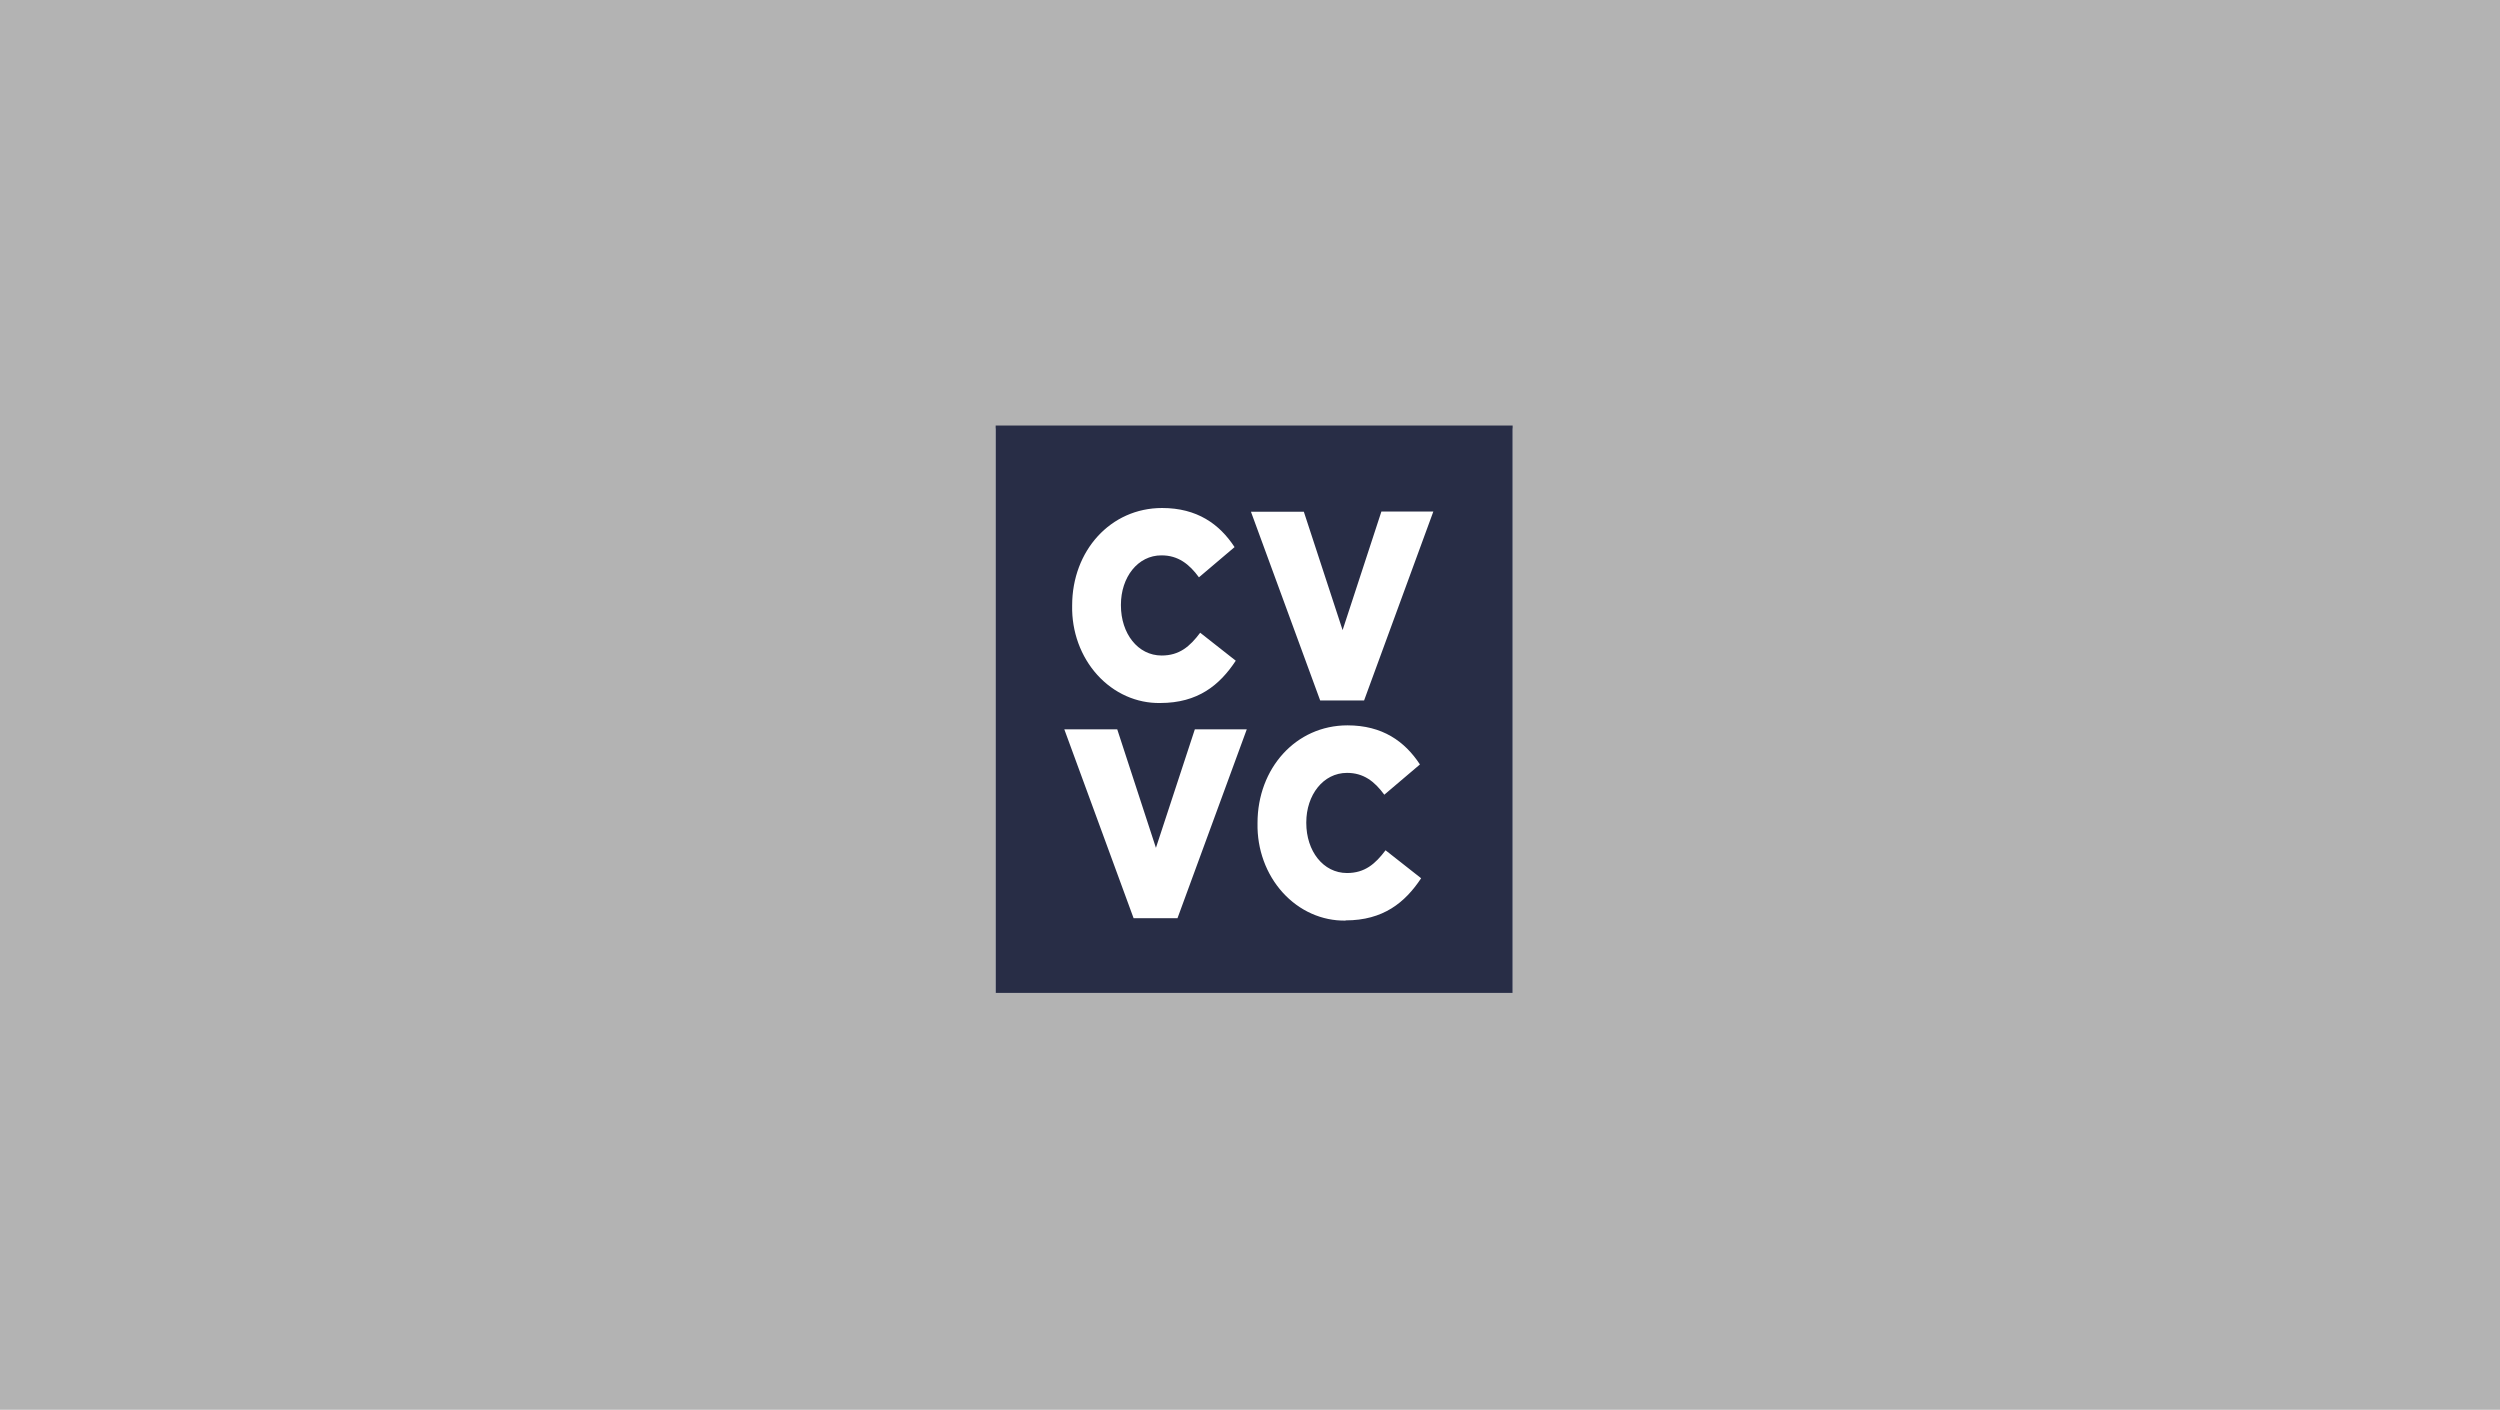
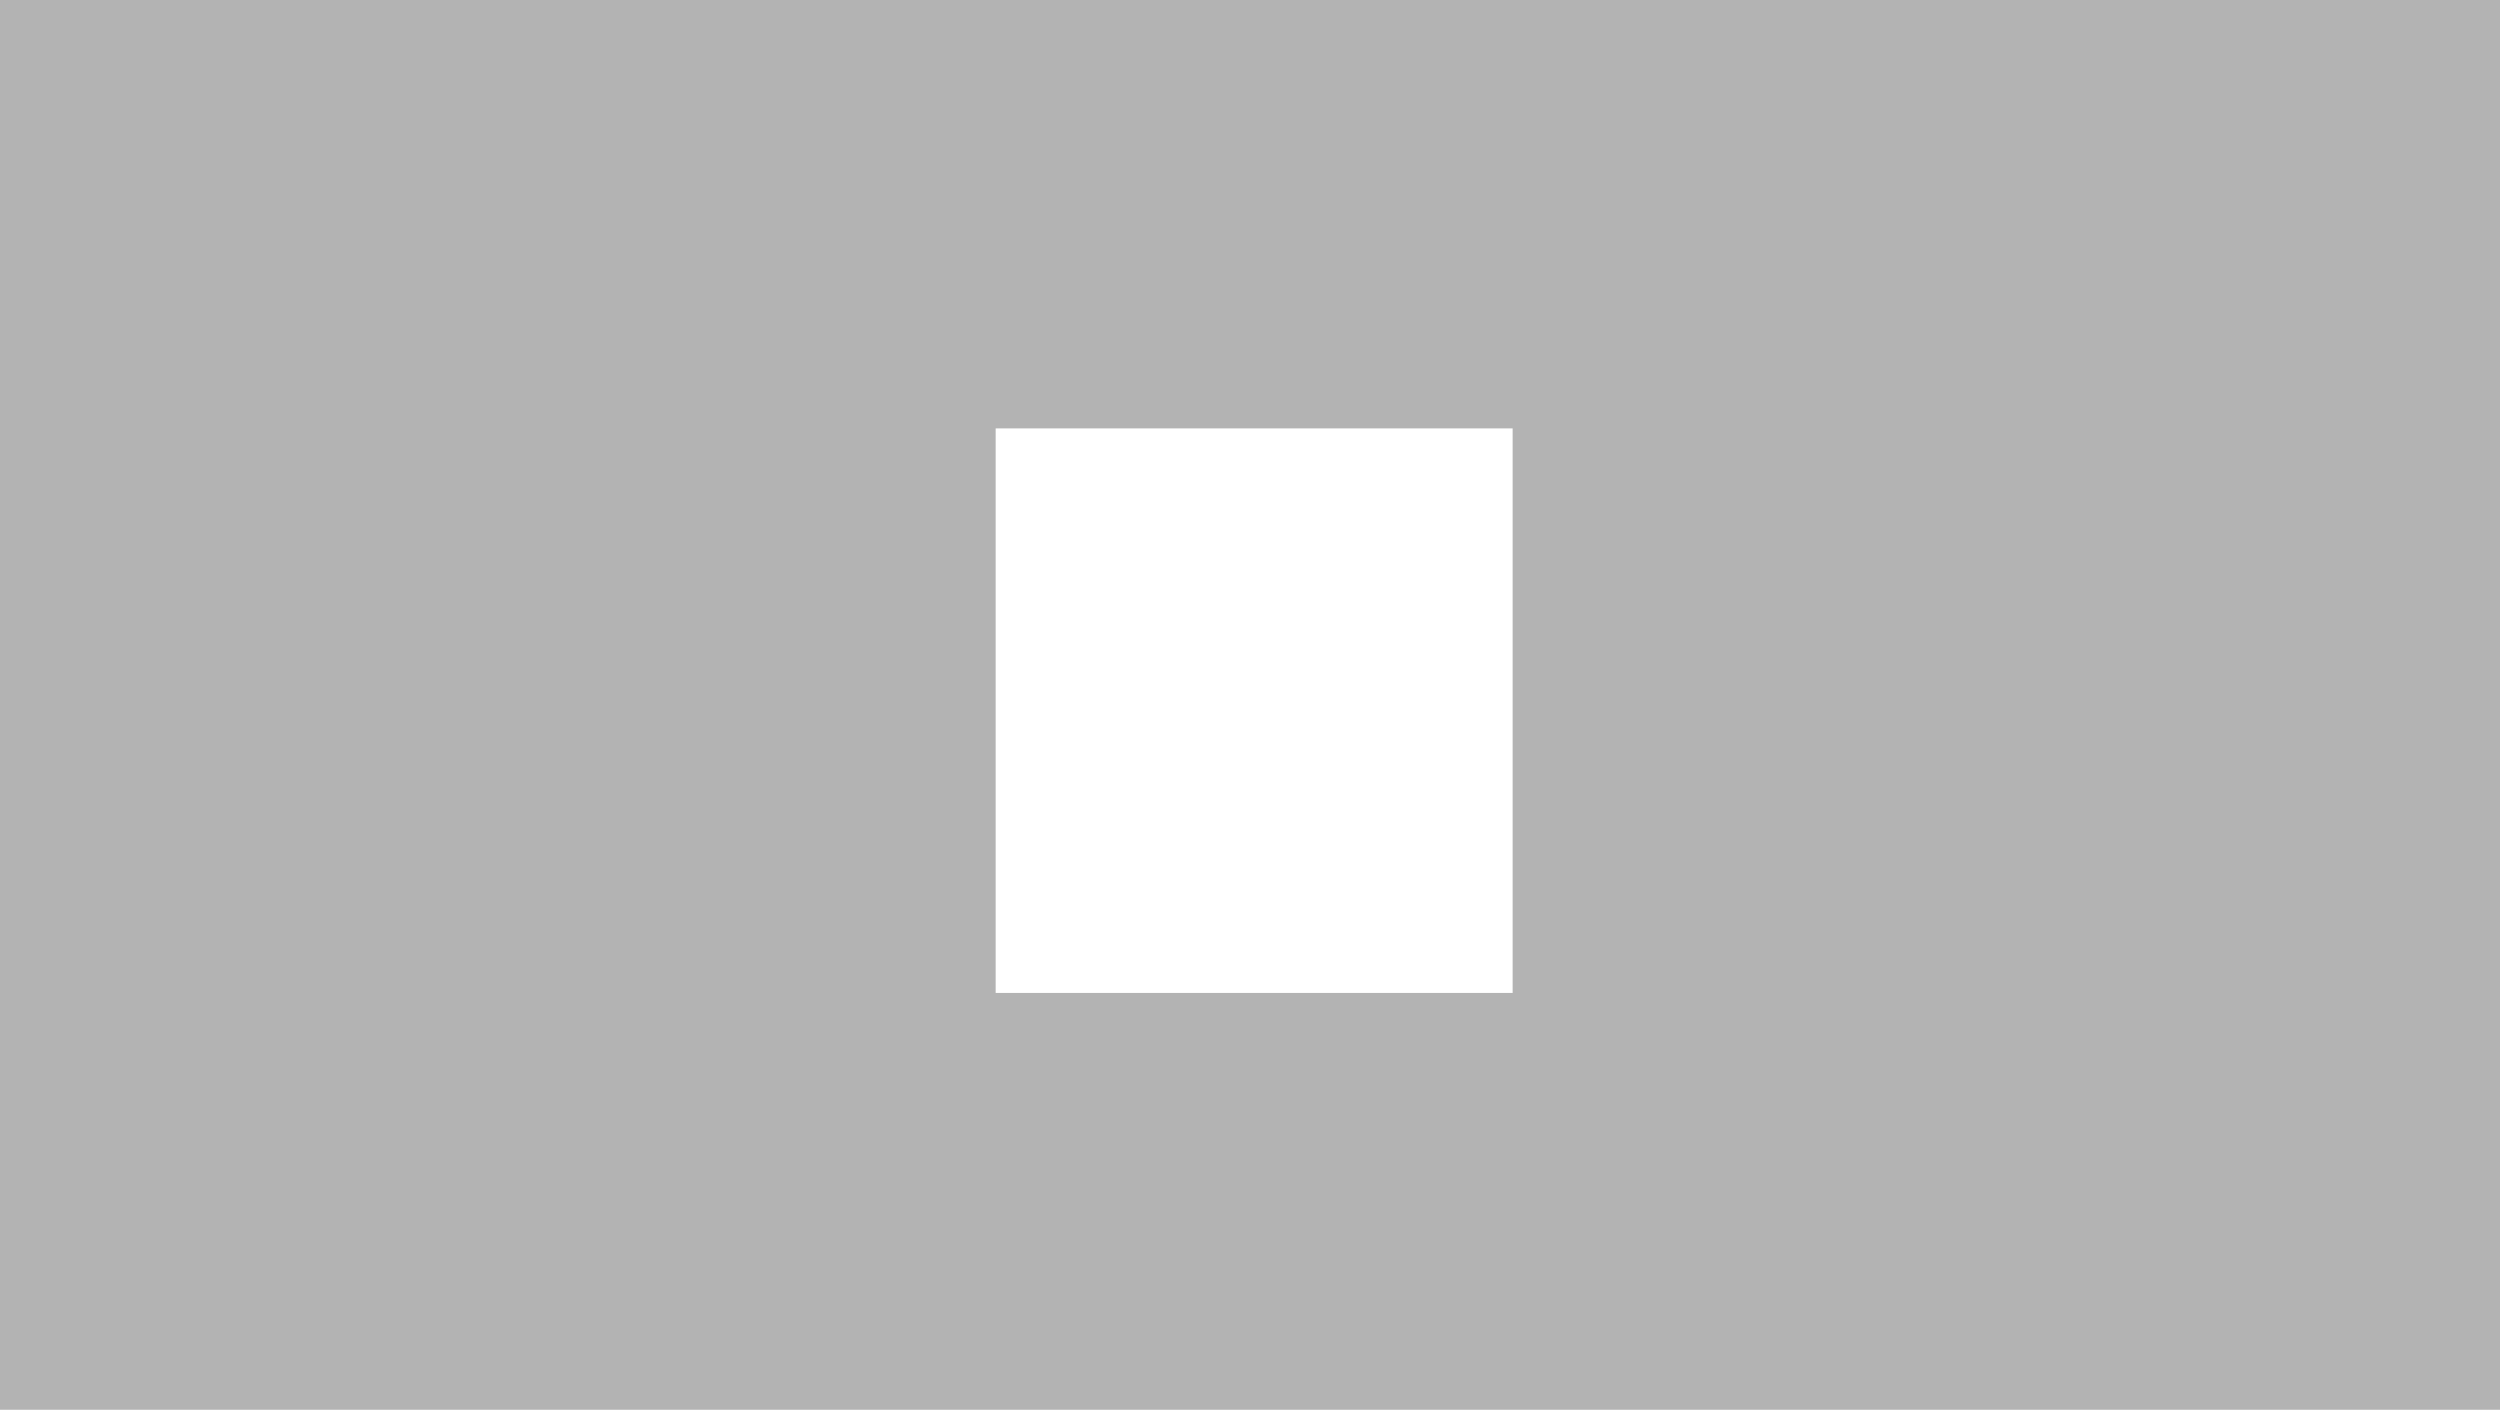
<svg xmlns="http://www.w3.org/2000/svg" width="282" height="159" viewBox="0 0 282 159" fill="none">
  <rect x="0" y="0" width="282" height="159" fill="#808080" stroke="none" />
  <g clip-path="url(#clip0_7694_283)">
    <rect width="283" height="159" fill="white" fill-opacity="0.4" />
    <g clip-path="url(#clip1_7694_283)">
      <path d="M170.625 48.32H112.311V112H170.625V48.32Z" fill="white" />
-       <path d="M112.311 48V112H170.625V48H112.311ZM120.939 68.292C120.939 62.132 125.257 57.303 131.087 57.303C135.023 57.303 137.554 59.106 139.259 61.713L135.241 65.122C134.144 63.616 132.879 62.646 131.034 62.646C128.334 62.624 126.44 65.135 126.44 68.21V68.292C126.44 71.448 128.338 73.942 131.034 73.942C133.043 73.942 134.226 72.914 135.381 71.371L139.395 74.528C137.583 77.274 135.134 79.299 130.869 79.299C129.554 79.322 128.249 79.053 127.03 78.509C125.812 77.965 124.706 77.157 123.779 76.133C122.852 75.109 122.123 73.891 121.635 72.55C121.147 71.21 120.91 69.775 120.939 68.332V68.292ZM132.821 103.572H127.87L120.055 82.27H126.025L130.389 95.636L134.777 82.27H140.636L132.821 103.572ZM151.778 103.843C150.464 103.865 149.16 103.597 147.942 103.054C146.725 102.511 145.62 101.704 144.693 100.682C143.766 99.659 143.036 98.443 142.547 97.104C142.058 95.765 141.821 94.332 141.848 92.89V92.831C141.848 86.671 146.166 81.82 151.996 81.82C155.932 81.82 158.463 83.623 160.168 86.23L156.15 89.643C155.041 88.132 153.808 87.181 151.943 87.181C149.247 87.181 147.349 89.688 147.349 92.768V92.831C147.349 95.988 149.247 98.477 151.943 98.477C153.952 98.477 155.135 97.449 156.29 95.911L160.304 99.067C158.492 101.796 156.043 103.82 151.778 103.82V103.843ZM153.87 79.01H148.915L141.108 57.727H147.074L151.446 71.078L155.821 57.704H161.68L153.87 79.01Z" fill="#282D46" />
    </g>
  </g>
  <defs>
    <clipPath id="clip0_7694_283">
      <rect width="282" height="159" fill="white" />
    </clipPath>
    <clipPath id="clip1_7694_283">
      <rect width="59" height="64" fill="white" transform="translate(112 48)" />
    </clipPath>
  </defs>
</svg>